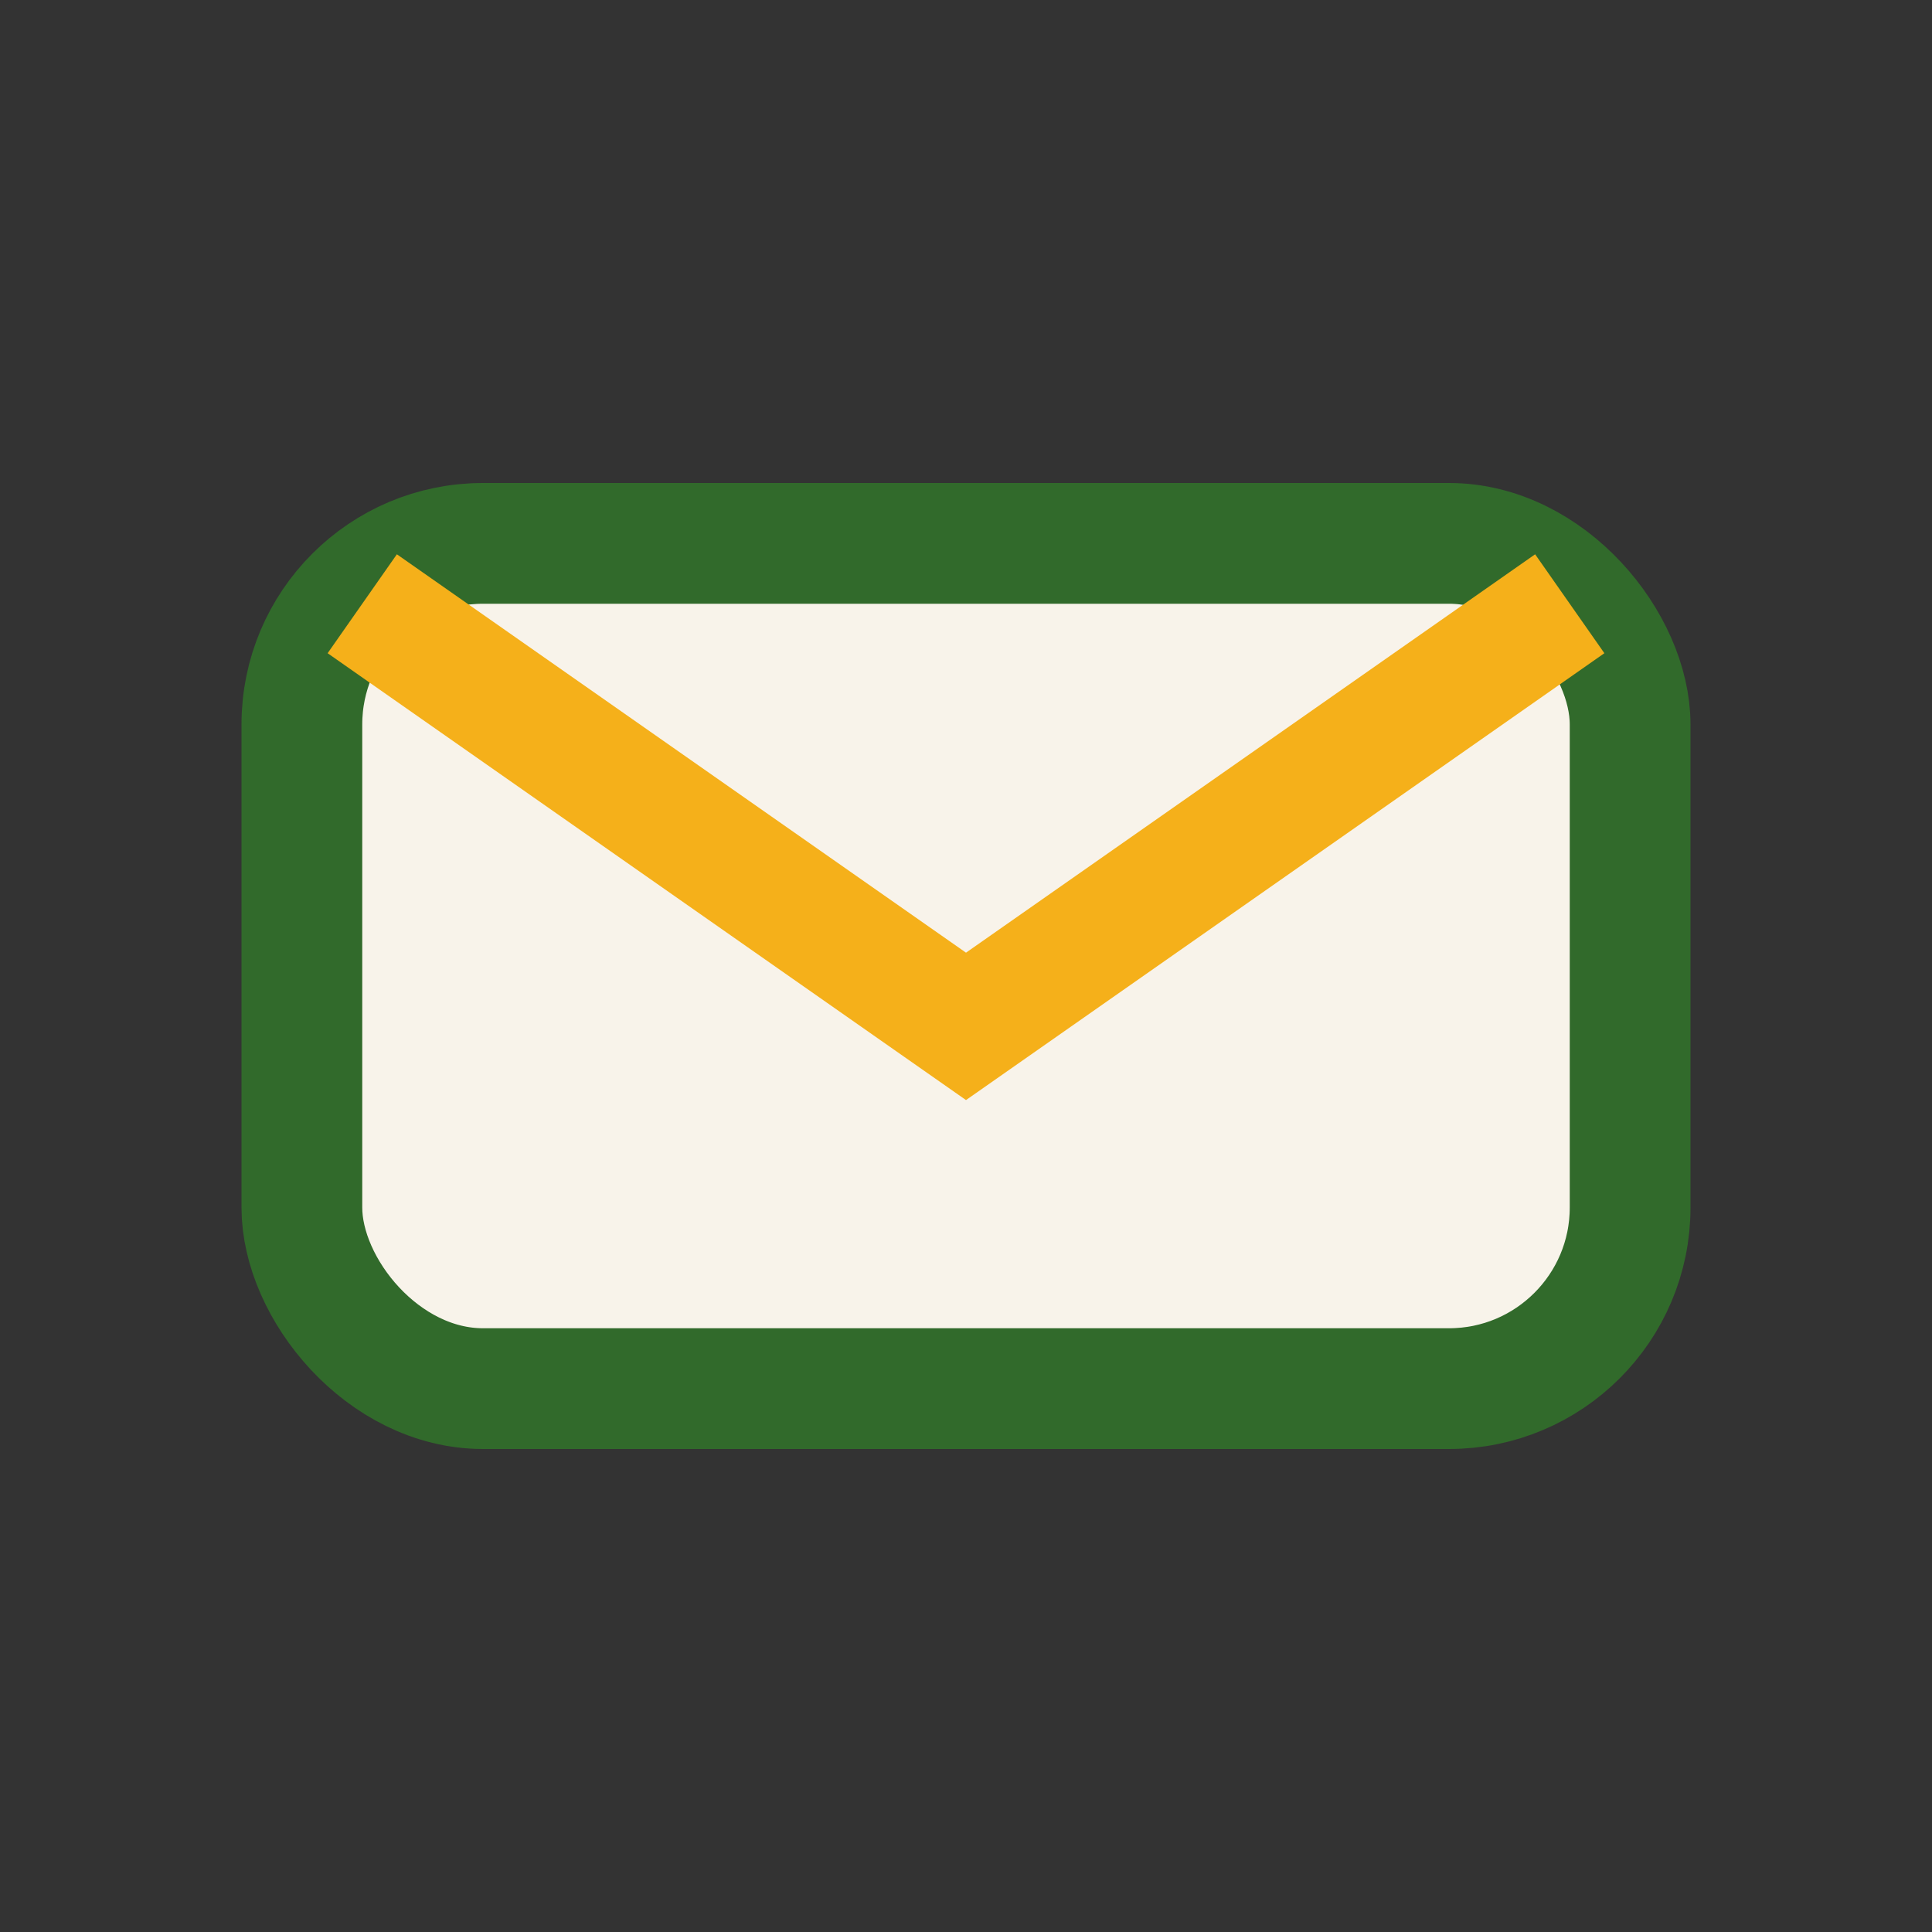
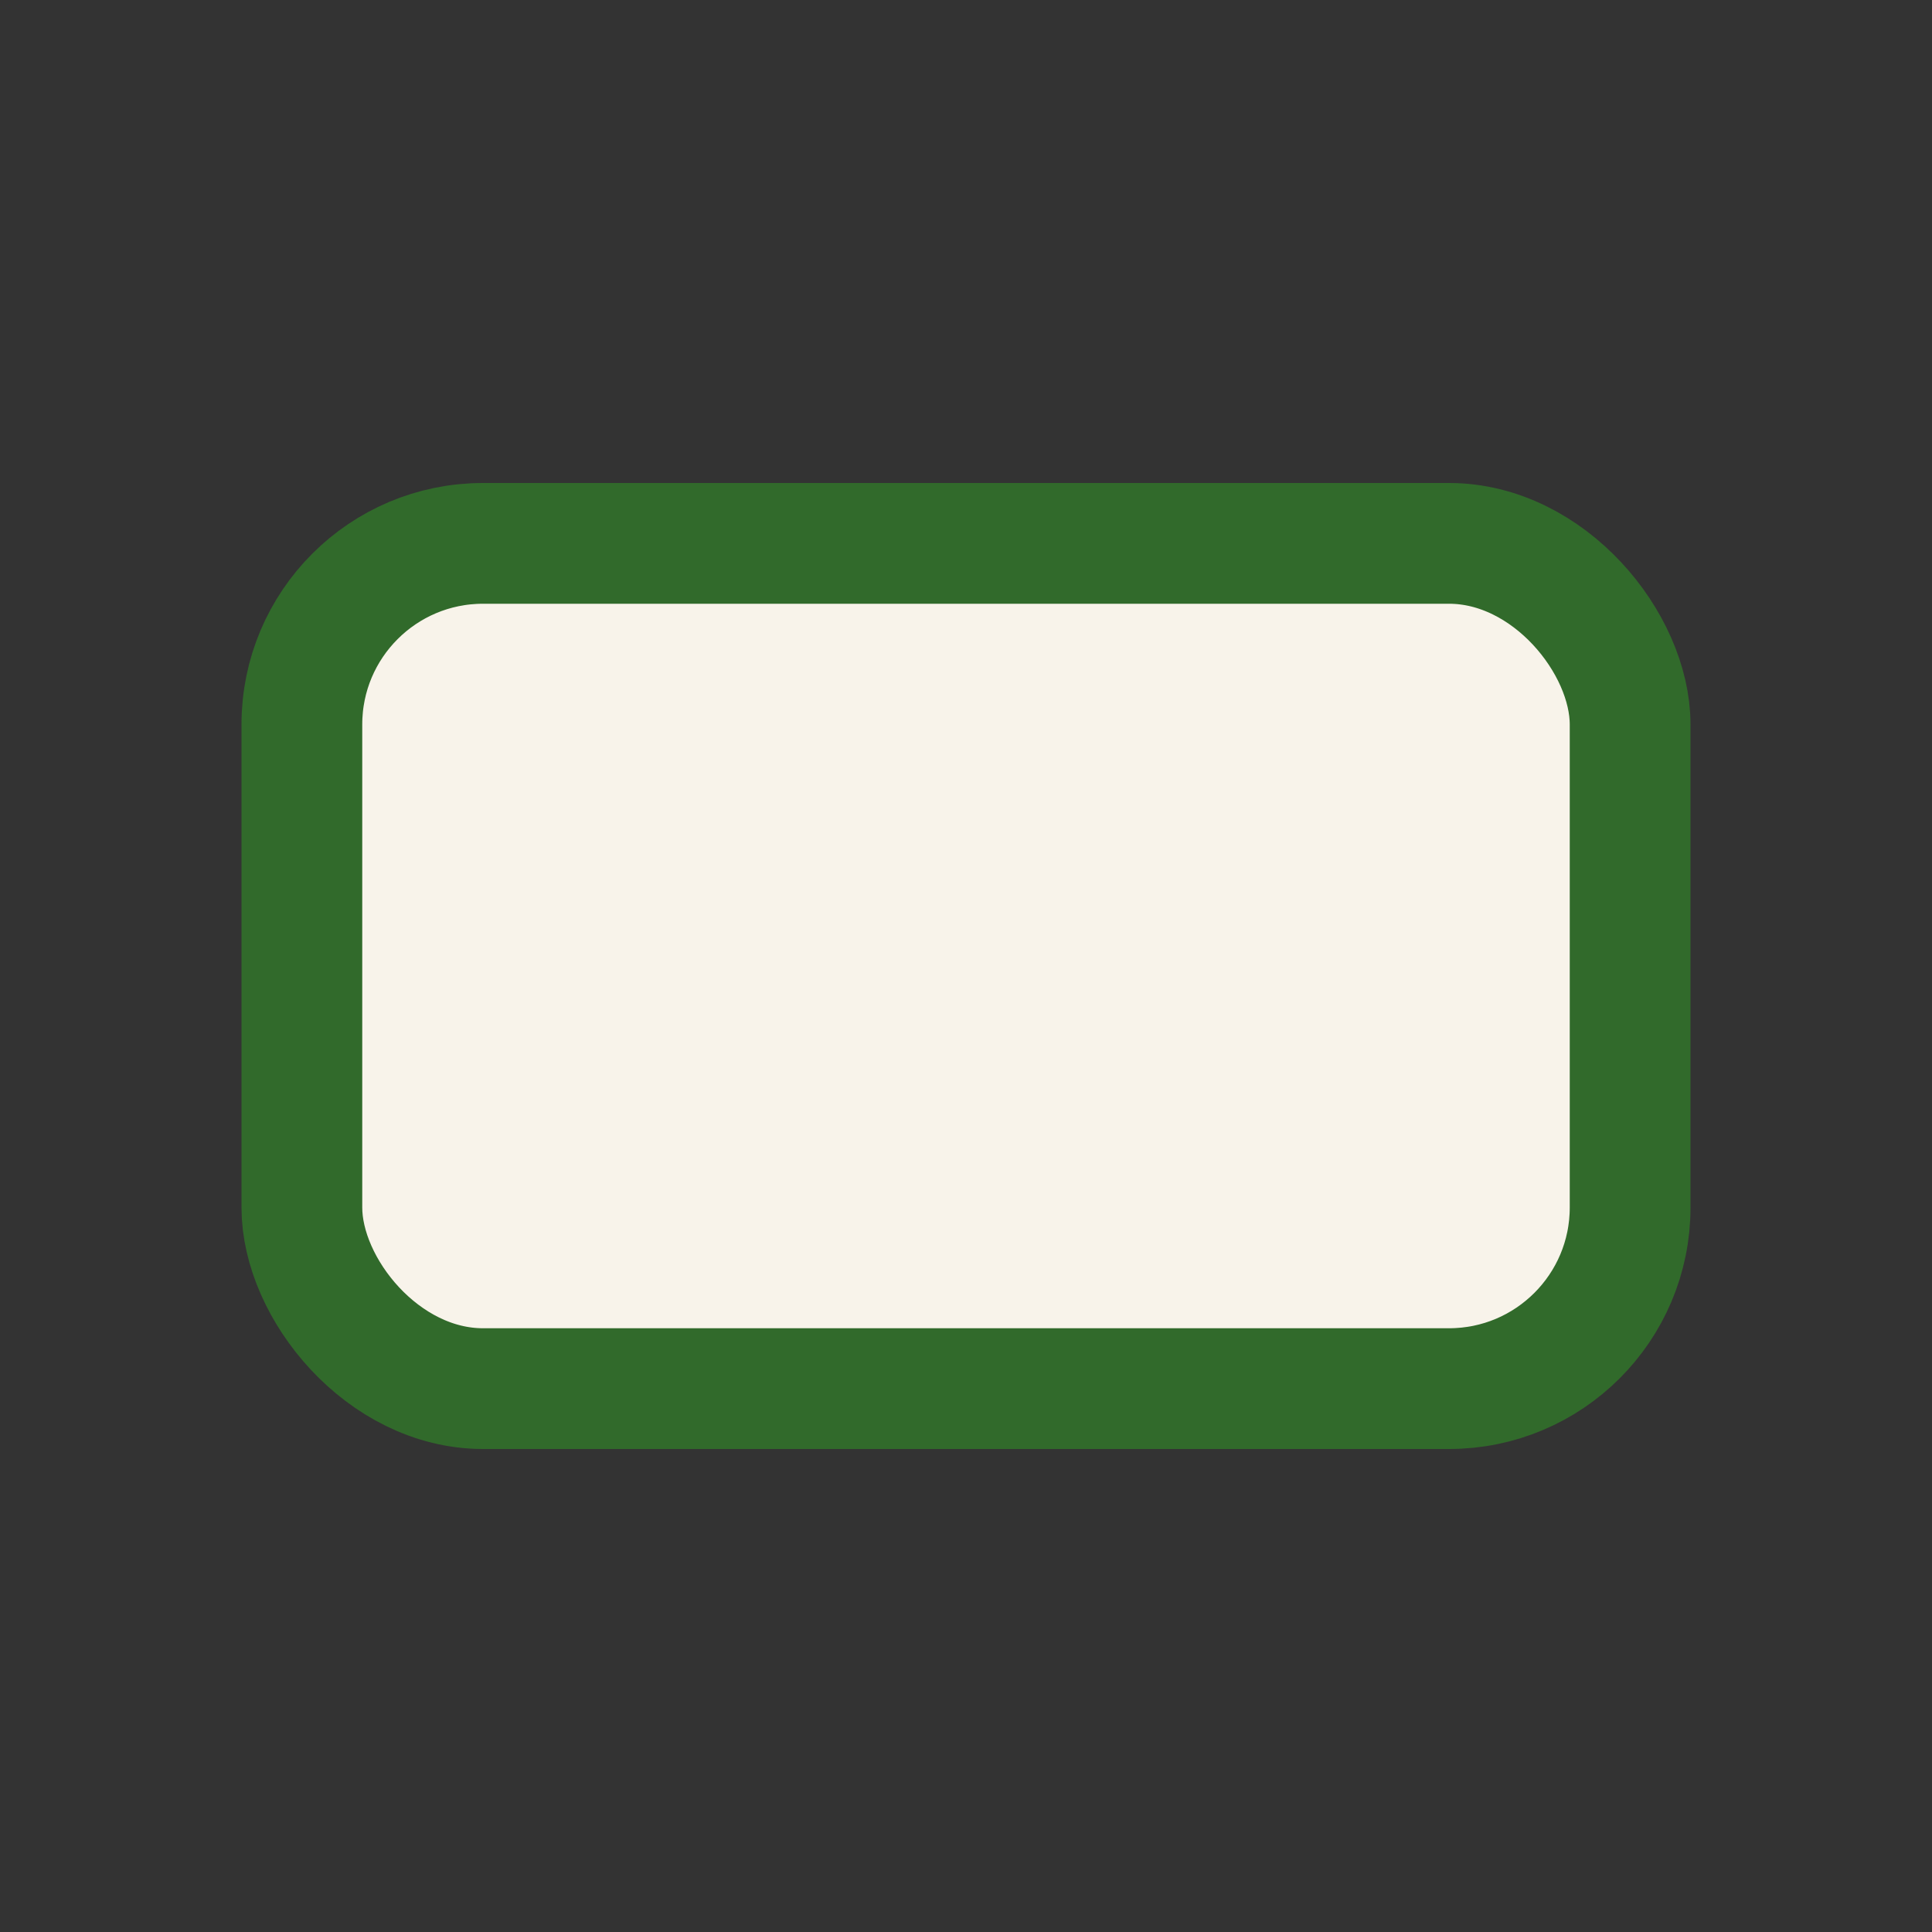
<svg xmlns="http://www.w3.org/2000/svg" width="32" height="32" viewBox="0 0 32 32">
  <rect x="0" y="0" width="32" height="32" fill="#333333" stroke="none" />
  <rect x="5" y="9" width="22" height="14" rx="3" fill="#F8F3EA" stroke="#316A2B" stroke-width="2" />
-   <path d="M6 10l10 7 10-7" stroke="#F5B01A" stroke-width="2" fill="none" />
</svg>